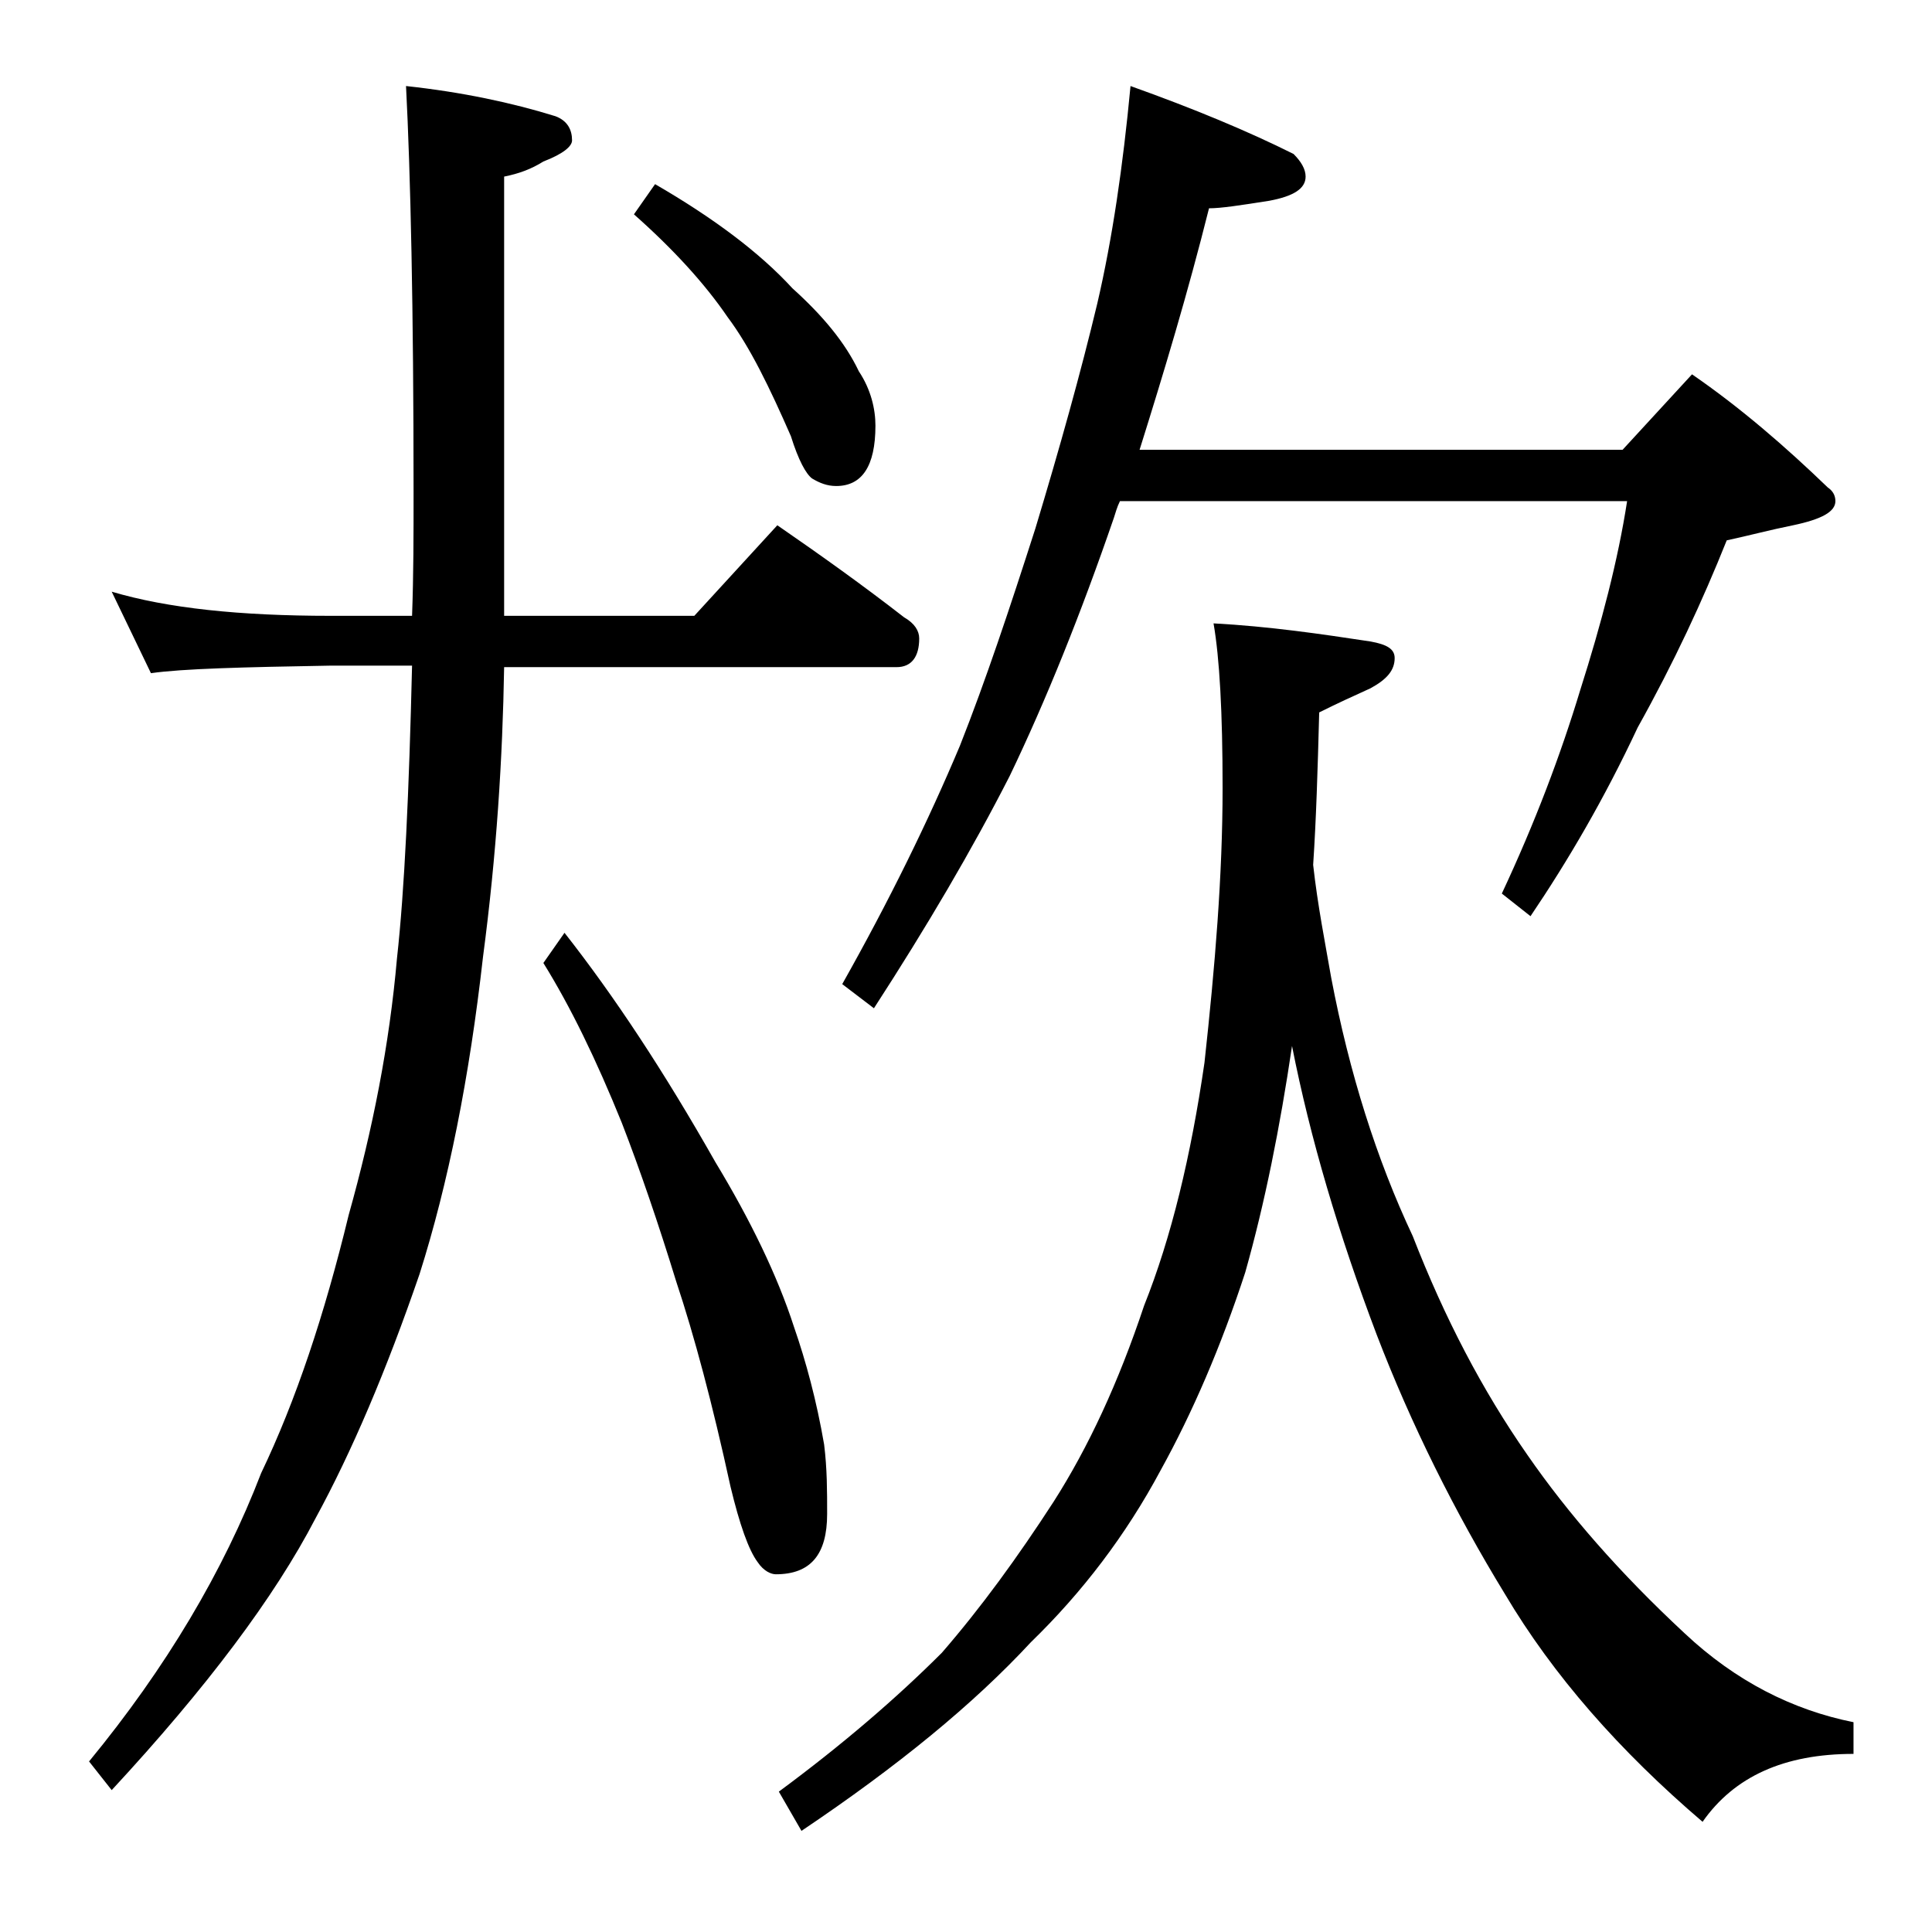
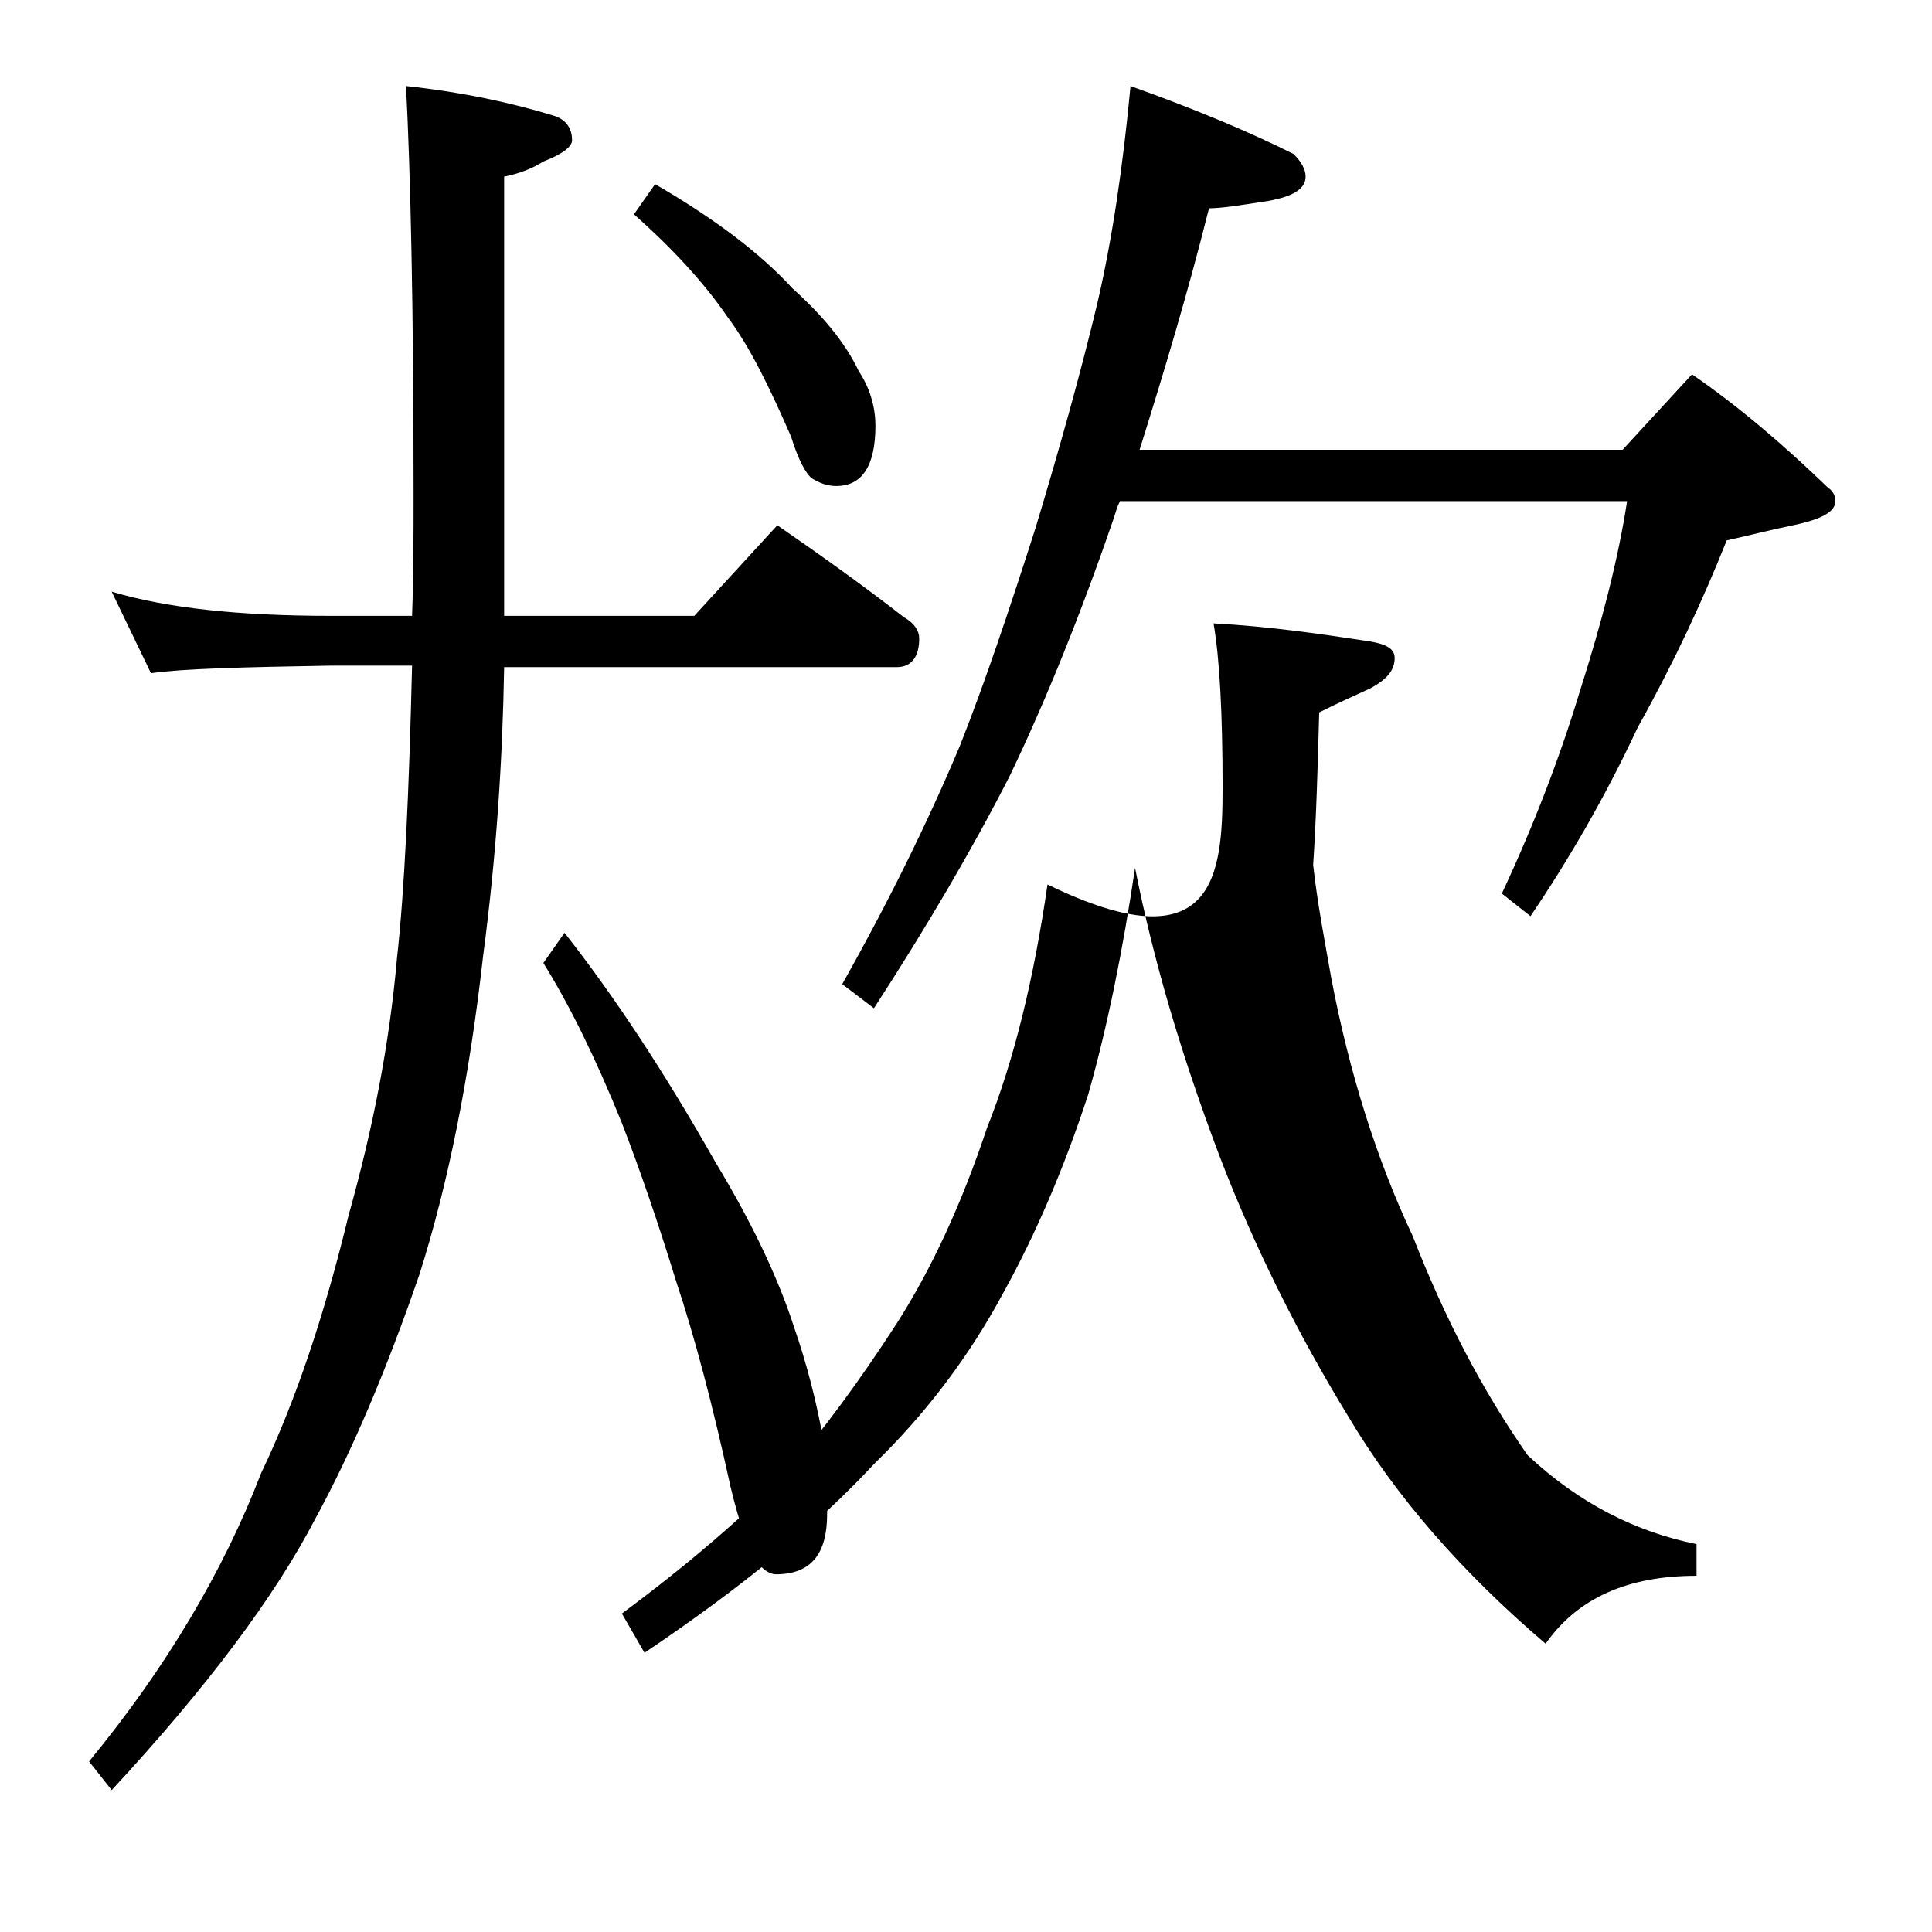
<svg xmlns="http://www.w3.org/2000/svg" version="1.1" id="Layer_1" x="0px" y="0px" viewBox="0 0 128 128" enable-background="new 0 0 128 128" xml:space="preserve">
-   <path d="M7.4,39.2c3.7,1.1,8.5,1.6,14.5,1.6h5.4c0.1-2.7,0.1-5.4,0.1-8.2c0-12.2-0.2-21.1-0.5-26.9c3.7,0.4,7,1.1,9.9,2  c0.8,0.3,1.1,0.9,1.1,1.6c0,0.4-0.6,0.9-1.9,1.4c-0.8,0.5-1.6,0.8-2.6,1v29.1H46l5.5-6c2.9,2,5.7,4,8.4,6.1c0.7,0.4,1,0.9,1,1.4  c0,1.2-0.5,1.9-1.5,1.9h-26c-0.1,6-0.5,12.4-1.4,19.2c-0.9,8-2.3,15-4.2,21c-2.2,6.4-4.5,11.8-6.9,16.2c-2.7,5.2-7.2,11.2-13.5,18  l-1.5-1.9c5.1-6.2,8.9-12.6,11.4-19.1c2.3-4.8,4.2-10.5,5.8-17.1c1.6-5.7,2.7-11.3,3.2-17c0.5-4.5,0.8-11,1-19.4h-5.4  c-5.8,0.1-9.8,0.2-11.9,0.5L7.4,39.2z M37.4,61.8C40.7,66,44,71,47.4,77c2.3,3.8,4.1,7.5,5.2,10.9c0.8,2.3,1.5,4.9,2,7.8  c0.2,1.6,0.2,3.1,0.2,4.6c0,2.7-1.1,4-3.4,4c-0.3,0-0.8-0.2-1.2-0.8c-0.6-0.8-1.2-2.5-1.8-5c-1.2-5.5-2.4-10-3.6-13.6  c-1.2-3.9-2.4-7.4-3.6-10.5c-1.7-4.2-3.4-7.7-5.2-10.6L37.4,61.8z M43.4,12.2c3.8,2.2,6.9,4.5,9.1,6.9c2,1.8,3.5,3.6,4.4,5.5  c0.8,1.2,1.1,2.5,1.1,3.6c0,2.7-0.9,4-2.6,4c-0.6,0-1.1-0.2-1.6-0.5c-0.4-0.3-0.9-1.2-1.4-2.8C51,25.7,49.7,23,48.2,21  c-1.5-2.2-3.6-4.5-6.2-6.8L43.4,12.2z M80.4,41.3c3.7,0.2,7.1,0.7,10.4,1.2c1.1,0.2,1.6,0.5,1.6,1.1c0,0.8-0.5,1.4-1.6,2  c-1.1,0.5-2.2,1-3.4,1.6c-0.1,3.8-0.2,7.1-0.4,10.1c0.3,2.7,0.8,5.2,1.2,7.5c1.2,6.3,3,12,5.4,17.1c2.1,5.4,4.6,10.2,7.6,14.5  c2.7,3.9,6.1,7.8,10.4,11.8c3.4,3.2,7.2,5.1,11.2,5.9v2.1c-4.6,0-7.9,1.5-10,4.5c-5.5-4.7-9.9-9.7-13.1-15.1  c-3.3-5.4-6.2-11.2-8.5-17.2c-2.5-6.6-4.4-13-5.6-19.1c-0.8,5.4-1.8,10.4-3.1,15c-1.6,4.9-3.5,9.3-5.6,13.1  c-2.3,4.3-5.2,8.1-8.6,11.4c-3.8,4.1-8.8,8.2-15.2,12.5l-1.5-2.6c4.2-3.1,7.8-6.2,10.8-9.2c2.6-3,5-6.3,7.4-10c2.3-3.6,4.3-7.9,6-13  c1.8-4.5,3.1-9.9,4-16.1C80.5,64,81,58,81,52.2C81,47.2,80.8,43.6,80.4,41.3z M74.9,5.7c4.2,1.5,7.8,3,10.8,4.5  c0.5,0.5,0.8,1,0.8,1.5c0,0.8-0.8,1.3-2.4,1.6c-1.9,0.3-3.2,0.5-4,0.5c-1.4,5.6-3,10.9-4.6,16h32l4.6-5c3.2,2.2,6.2,4.8,9,7.5  c0.3,0.2,0.5,0.5,0.5,0.9c0,0.7-0.9,1.2-2.8,1.6c-1.5,0.3-3,0.7-4.4,1c-1.6,4-3.5,8.1-5.9,12.4c-2.2,4.7-4.6,8.8-7.1,12.5l-1.9-1.5  c2.2-4.7,3.9-9.2,5.2-13.5c1.4-4.4,2.5-8.6,3.1-12.5H74.2c-0.2,0.4-0.3,0.8-0.4,1.1c-2.2,6.4-4.5,12.1-6.9,17.1  c-2.5,4.9-5.5,10-9,15.4l-2.1-1.6c3.1-5.5,5.7-10.8,7.8-15.8c1.7-4.3,3.3-9.1,5-14.4c1.6-5.3,3-10.3,4.1-14.9  C73.7,15.8,74.4,11,74.9,5.7z" />
+   <path d="M7.4,39.2c3.7,1.1,8.5,1.6,14.5,1.6h5.4c0.1-2.7,0.1-5.4,0.1-8.2c0-12.2-0.2-21.1-0.5-26.9c3.7,0.4,7,1.1,9.9,2  c0.8,0.3,1.1,0.9,1.1,1.6c0,0.4-0.6,0.9-1.9,1.4c-0.8,0.5-1.6,0.8-2.6,1v29.1H46l5.5-6c2.9,2,5.7,4,8.4,6.1c0.7,0.4,1,0.9,1,1.4  c0,1.2-0.5,1.9-1.5,1.9h-26c-0.1,6-0.5,12.4-1.4,19.2c-0.9,8-2.3,15-4.2,21c-2.2,6.4-4.5,11.8-6.9,16.2c-2.7,5.2-7.2,11.2-13.5,18  l-1.5-1.9c5.1-6.2,8.9-12.6,11.4-19.1c2.3-4.8,4.2-10.5,5.8-17.1c1.6-5.7,2.7-11.3,3.2-17c0.5-4.5,0.8-11,1-19.4h-5.4  c-5.8,0.1-9.8,0.2-11.9,0.5L7.4,39.2z M37.4,61.8C40.7,66,44,71,47.4,77c2.3,3.8,4.1,7.5,5.2,10.9c0.8,2.3,1.5,4.9,2,7.8  c0.2,1.6,0.2,3.1,0.2,4.6c0,2.7-1.1,4-3.4,4c-0.3,0-0.8-0.2-1.2-0.8c-0.6-0.8-1.2-2.5-1.8-5c-1.2-5.5-2.4-10-3.6-13.6  c-1.2-3.9-2.4-7.4-3.6-10.5c-1.7-4.2-3.4-7.7-5.2-10.6L37.4,61.8z M43.4,12.2c3.8,2.2,6.9,4.5,9.1,6.9c2,1.8,3.5,3.6,4.4,5.5  c0.8,1.2,1.1,2.5,1.1,3.6c0,2.7-0.9,4-2.6,4c-0.6,0-1.1-0.2-1.6-0.5c-0.4-0.3-0.9-1.2-1.4-2.8C51,25.7,49.7,23,48.2,21  c-1.5-2.2-3.6-4.5-6.2-6.8L43.4,12.2z M80.4,41.3c3.7,0.2,7.1,0.7,10.4,1.2c1.1,0.2,1.6,0.5,1.6,1.1c0,0.8-0.5,1.4-1.6,2  c-1.1,0.5-2.2,1-3.4,1.6c-0.1,3.8-0.2,7.1-0.4,10.1c0.3,2.7,0.8,5.2,1.2,7.5c1.2,6.3,3,12,5.4,17.1c2.1,5.4,4.6,10.2,7.6,14.5  c3.4,3.2,7.2,5.1,11.2,5.9v2.1c-4.6,0-7.9,1.5-10,4.5c-5.5-4.7-9.9-9.7-13.1-15.1  c-3.3-5.4-6.2-11.2-8.5-17.2c-2.5-6.6-4.4-13-5.6-19.1c-0.8,5.4-1.8,10.4-3.1,15c-1.6,4.9-3.5,9.3-5.6,13.1  c-2.3,4.3-5.2,8.1-8.6,11.4c-3.8,4.1-8.8,8.2-15.2,12.5l-1.5-2.6c4.2-3.1,7.8-6.2,10.8-9.2c2.6-3,5-6.3,7.4-10c2.3-3.6,4.3-7.9,6-13  c1.8-4.5,3.1-9.9,4-16.1C80.5,64,81,58,81,52.2C81,47.2,80.8,43.6,80.4,41.3z M74.9,5.7c4.2,1.5,7.8,3,10.8,4.5  c0.5,0.5,0.8,1,0.8,1.5c0,0.8-0.8,1.3-2.4,1.6c-1.9,0.3-3.2,0.5-4,0.5c-1.4,5.6-3,10.9-4.6,16h32l4.6-5c3.2,2.2,6.2,4.8,9,7.5  c0.3,0.2,0.5,0.5,0.5,0.9c0,0.7-0.9,1.2-2.8,1.6c-1.5,0.3-3,0.7-4.4,1c-1.6,4-3.5,8.1-5.9,12.4c-2.2,4.7-4.6,8.8-7.1,12.5l-1.9-1.5  c2.2-4.7,3.9-9.2,5.2-13.5c1.4-4.4,2.5-8.6,3.1-12.5H74.2c-0.2,0.4-0.3,0.8-0.4,1.1c-2.2,6.4-4.5,12.1-6.9,17.1  c-2.5,4.9-5.5,10-9,15.4l-2.1-1.6c3.1-5.5,5.7-10.8,7.8-15.8c1.7-4.3,3.3-9.1,5-14.4c1.6-5.3,3-10.3,4.1-14.9  C73.7,15.8,74.4,11,74.9,5.7z" />
</svg>